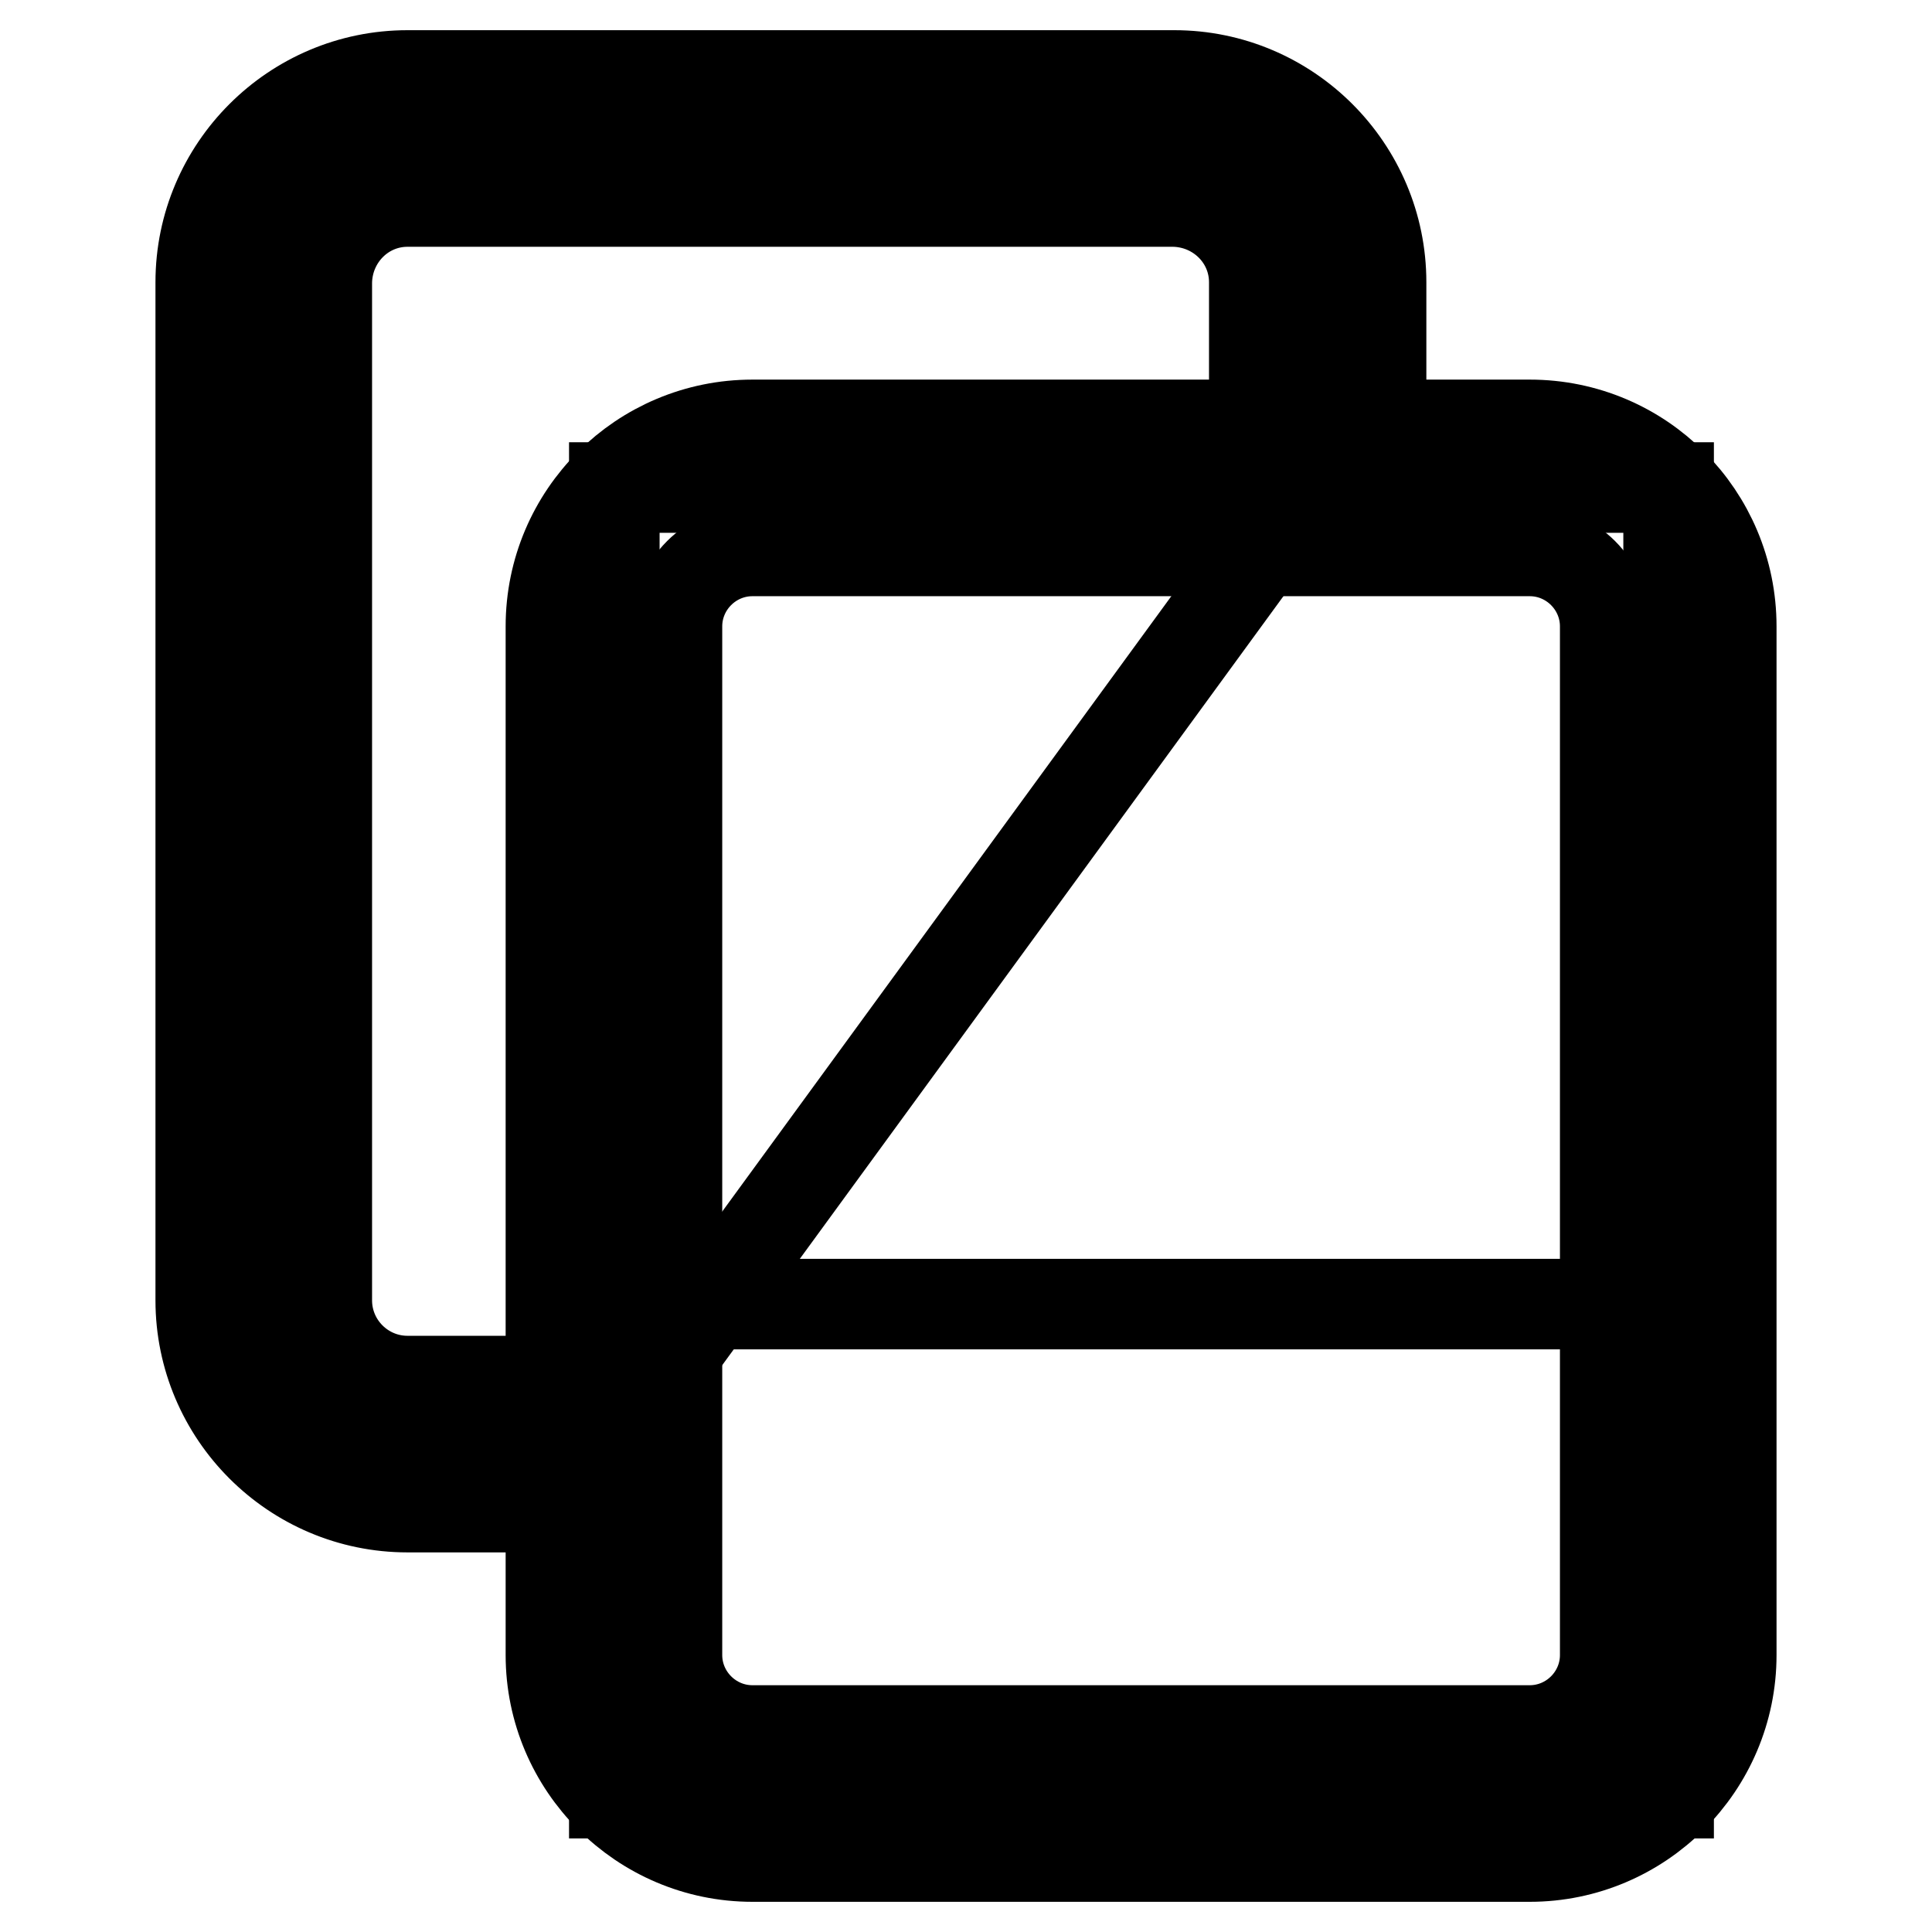
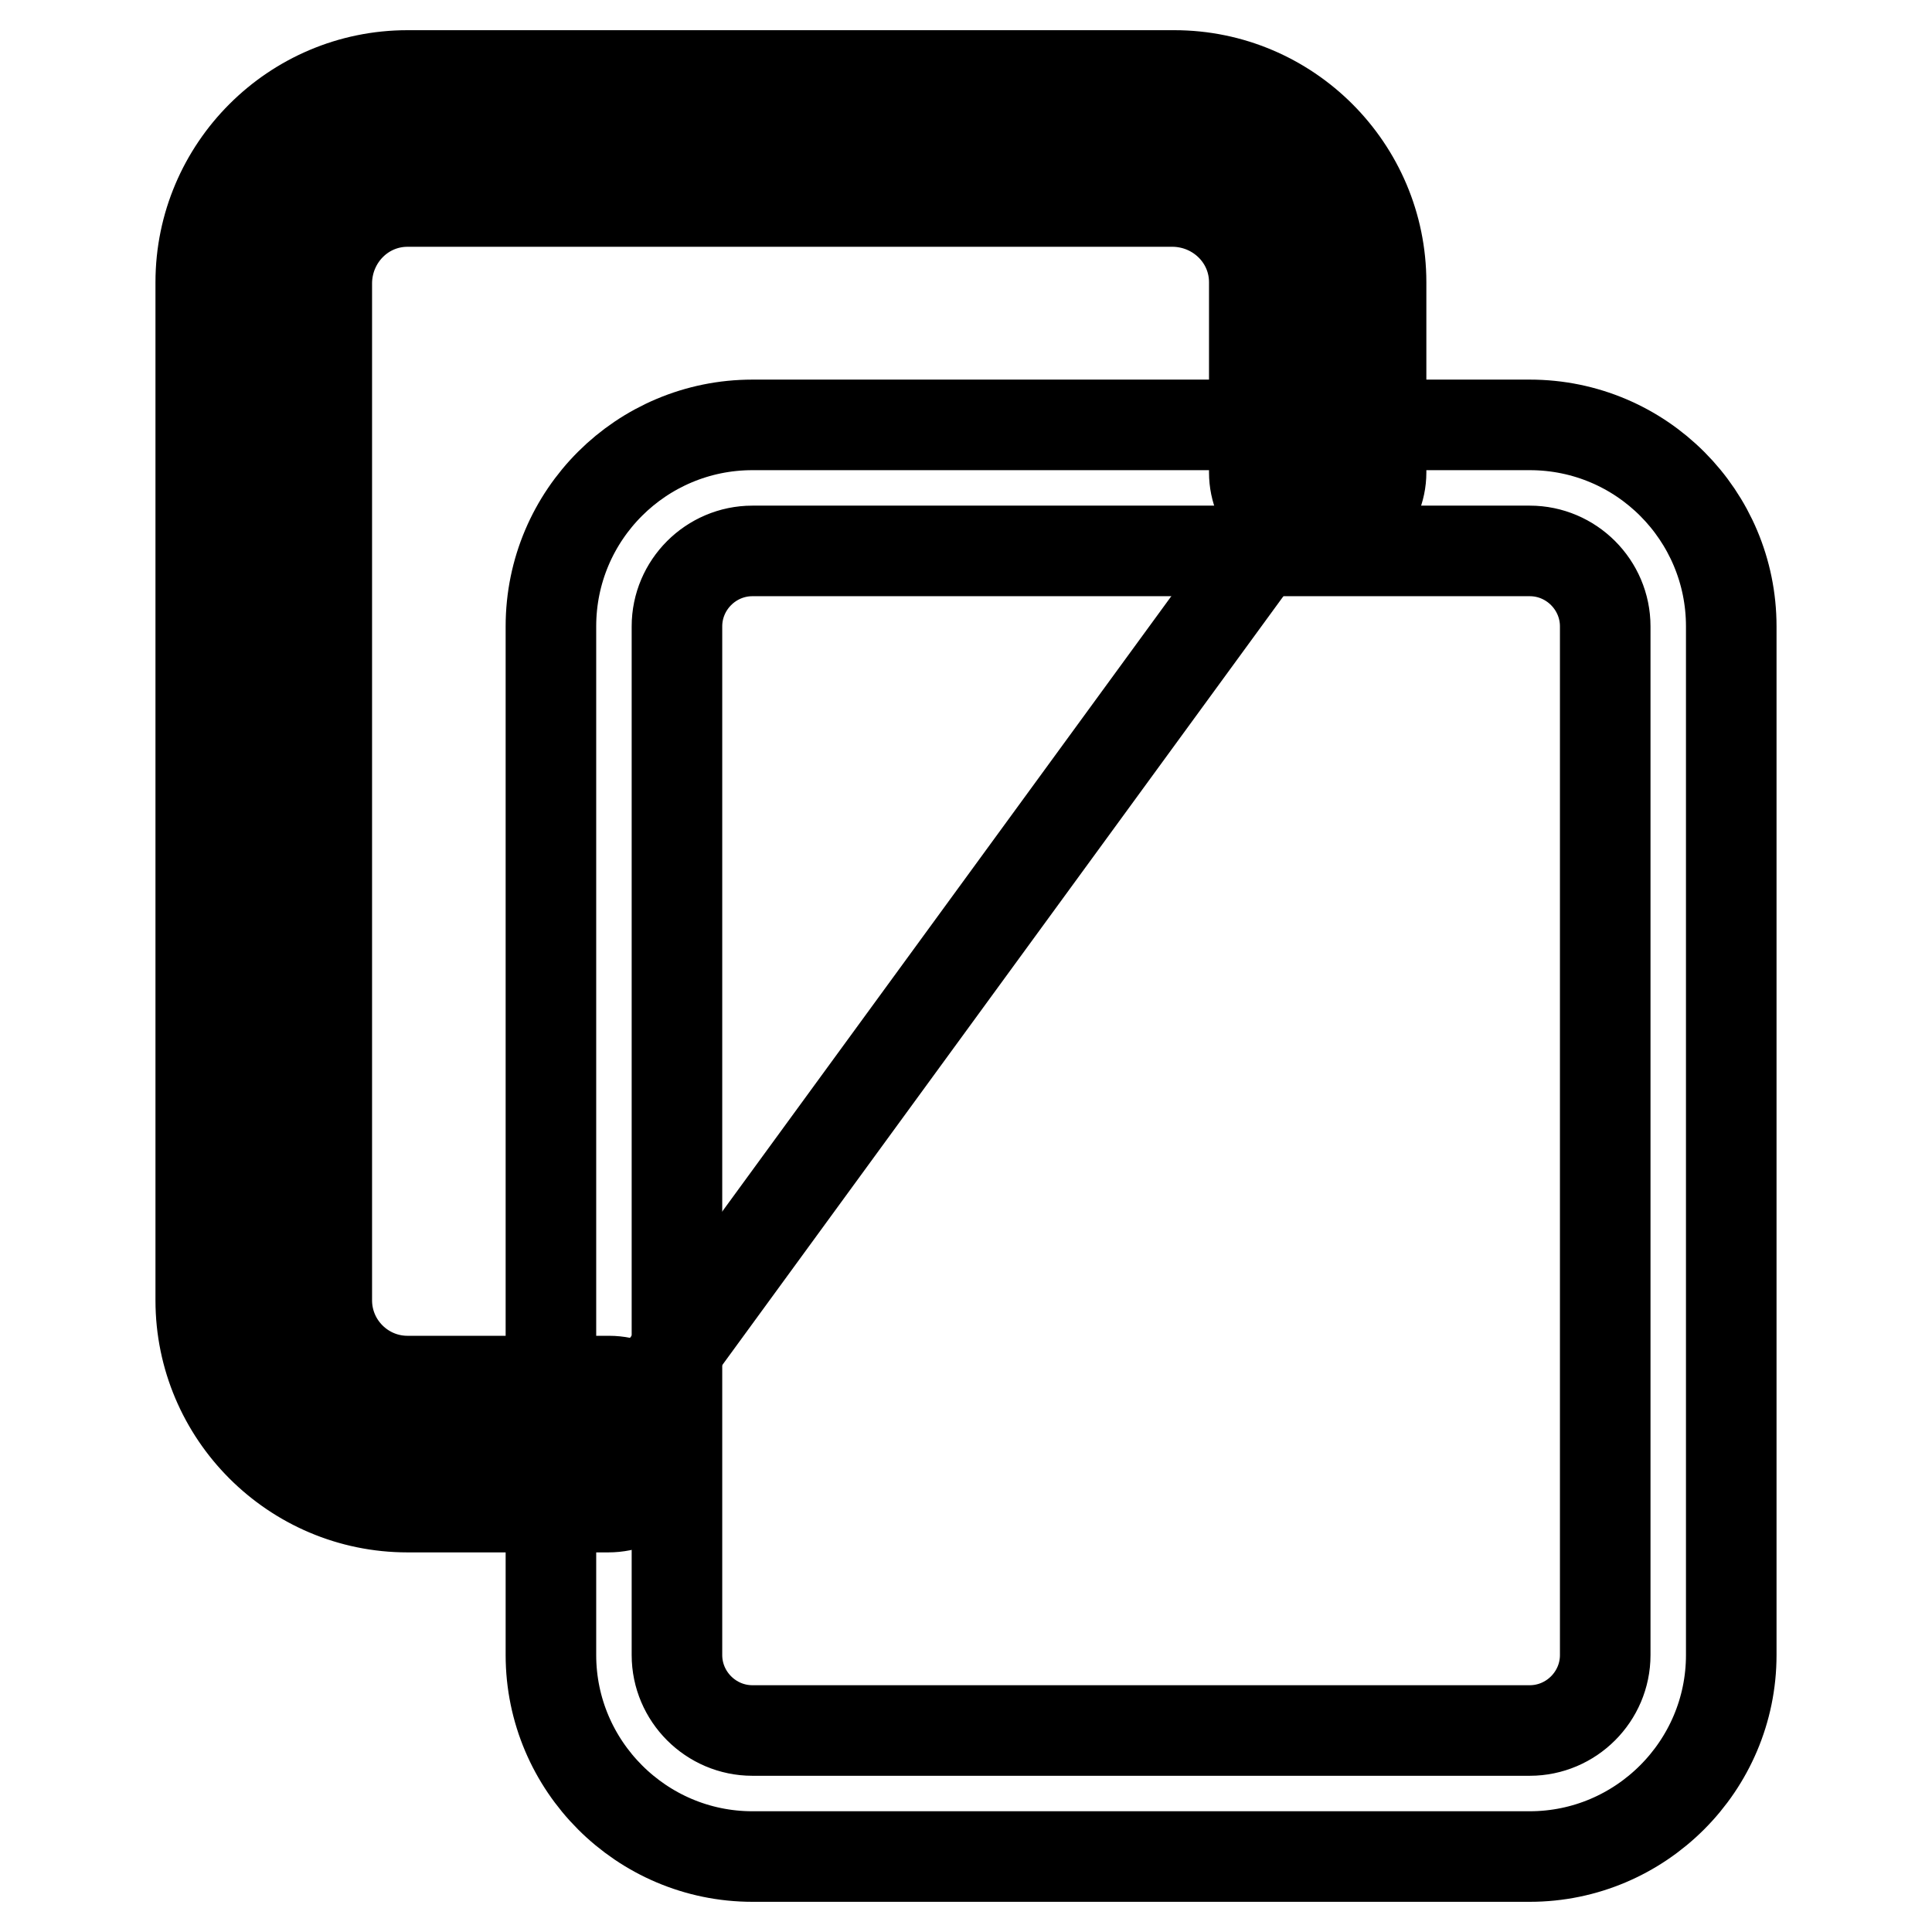
<svg xmlns="http://www.w3.org/2000/svg" version="1.1" x="0px" y="0px" viewBox="0 0 256 256" enable-background="new 0 0 256 256" xml:space="preserve">
  <g>
-     <path stroke-width="12" fill-opacity="0" stroke="#000000" d="M81.4,64.6h139.7v173H81.4V64.6L81.4,64.6z" />
    <path stroke-width="12" fill-opacity="0" stroke="#000000" d="M80.6,191.4H54c-10.5,0-19-8.5-19-19l0,0V37.4c0-10.5,8.5-19,19-19h101.6c10.5,0,19,8.5,19,19l0,0v25.2 L80.6,191.4z" />
-     <path stroke-width="12" fill-opacity="0" stroke="#000000" d="M221.1,172.8v57.1c0,4.2-8.2,7.7-18.4,7.7H99.8c-10.2,0-18.4-3.5-18.4-7.7v-57.1H221.1z" />
    <path stroke-width="12" fill-opacity="0" stroke="#000000" d="M202.7,246h-103C85,246,73,234,73,219.3V83c0-14.8,12-26.7,26.7-26.7h103c14.8,0,26.7,12,26.7,26.7v136.3 C229.4,234,217.4,246,202.7,246z M99.7,73c-5.5,0-10,4.5-10,10l0,0v136.3c0,5.5,4.5,10,10,10h103c5.5,0,10-4.5,10-10c0,0,0,0,0,0 V83c0-5.5-4.5-10-10-10l0,0H99.7z" />
    <path stroke-width="12" fill-opacity="0" stroke="#000000" d="M80.6,199.7H54c-15.1,0-27.4-12.3-27.4-27.4V37.4C26.6,22.3,38.9,10,54,10h101.6 c15.1,0,27.4,12.3,27.4,27.4v25.2c0,4.6-3.8,8.4-8.4,8.4c-4.6,0-8.4-3.7-8.4-8.4V37.4c0-5.9-4.8-10.6-10.7-10.7H54 c-5.9,0-10.6,4.8-10.7,10.7v134.9c0,5.9,4.8,10.7,10.7,10.7l0,0h26.7c4.6,0,8.4,3.7,8.4,8.4C89,196,85.3,199.7,80.6,199.7 C80.7,199.7,80.7,199.7,80.6,199.7z" />
  </g>
</svg>